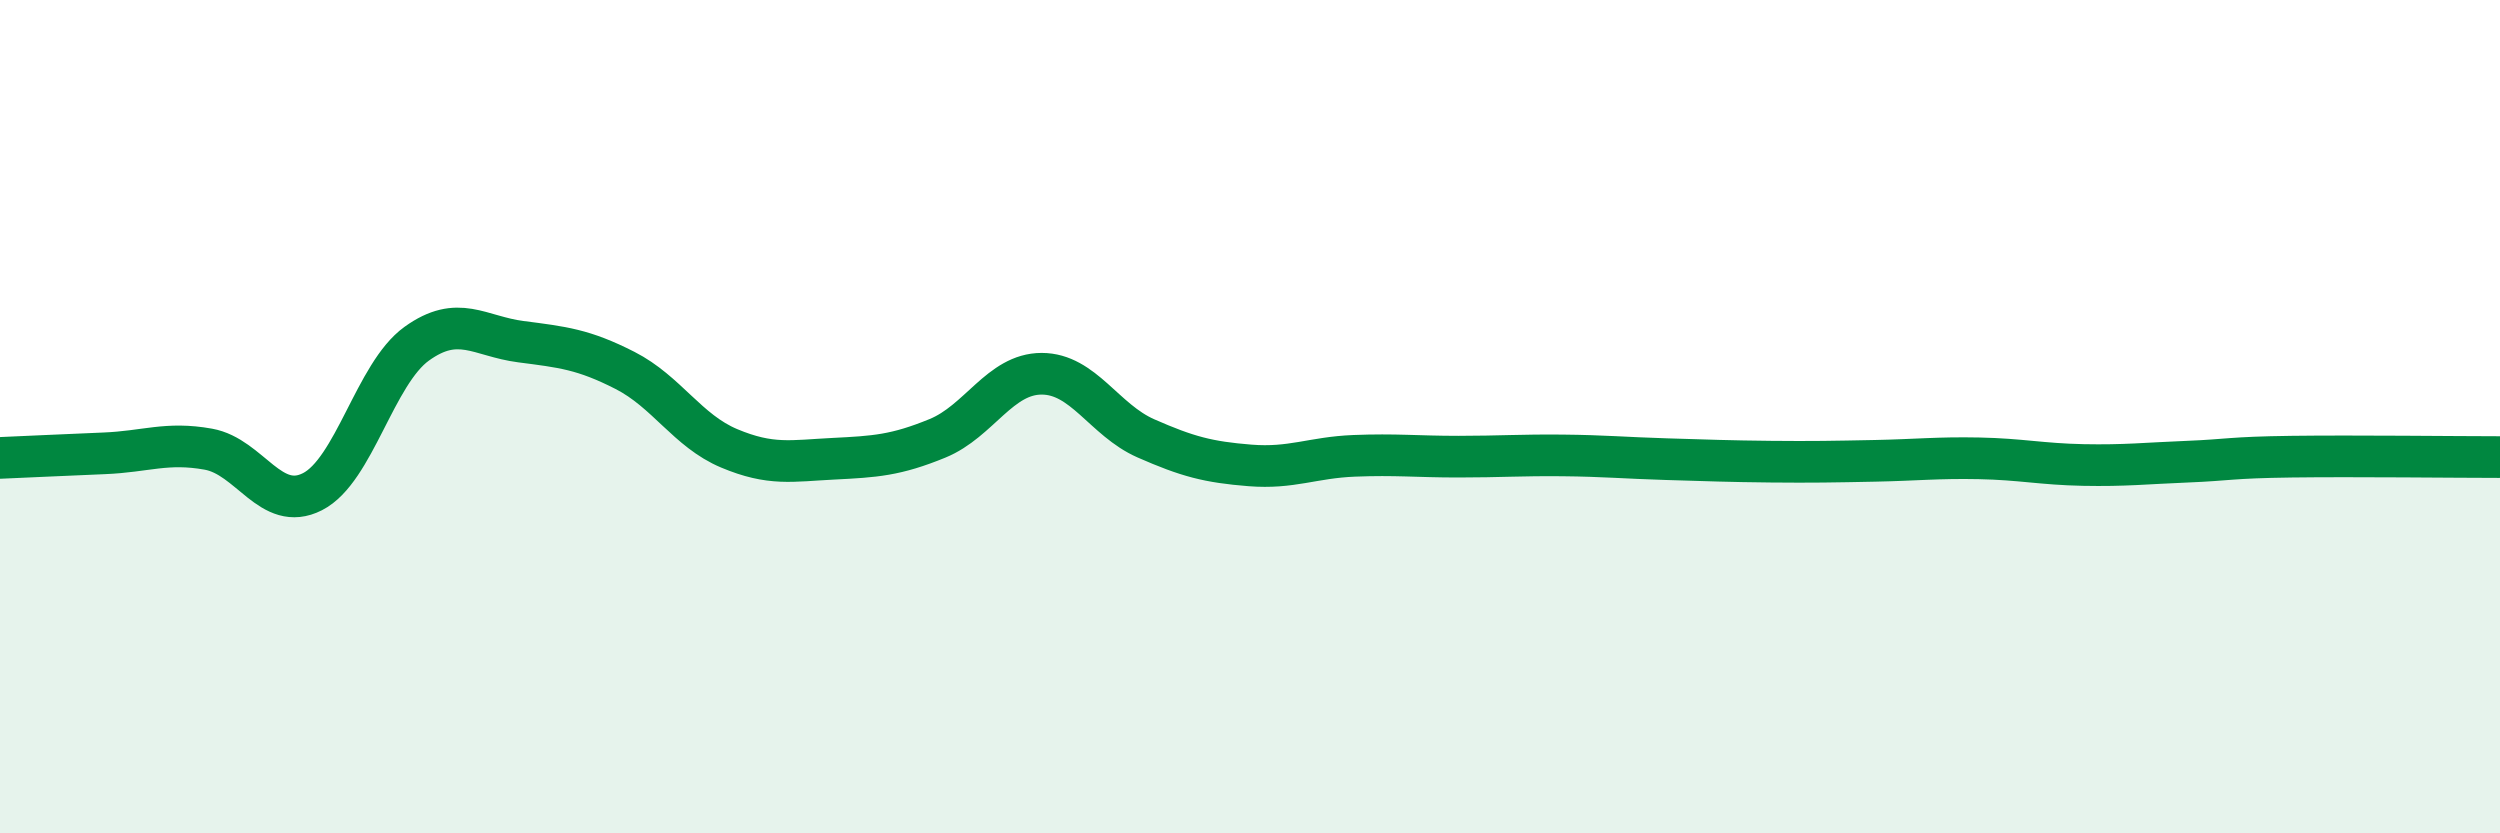
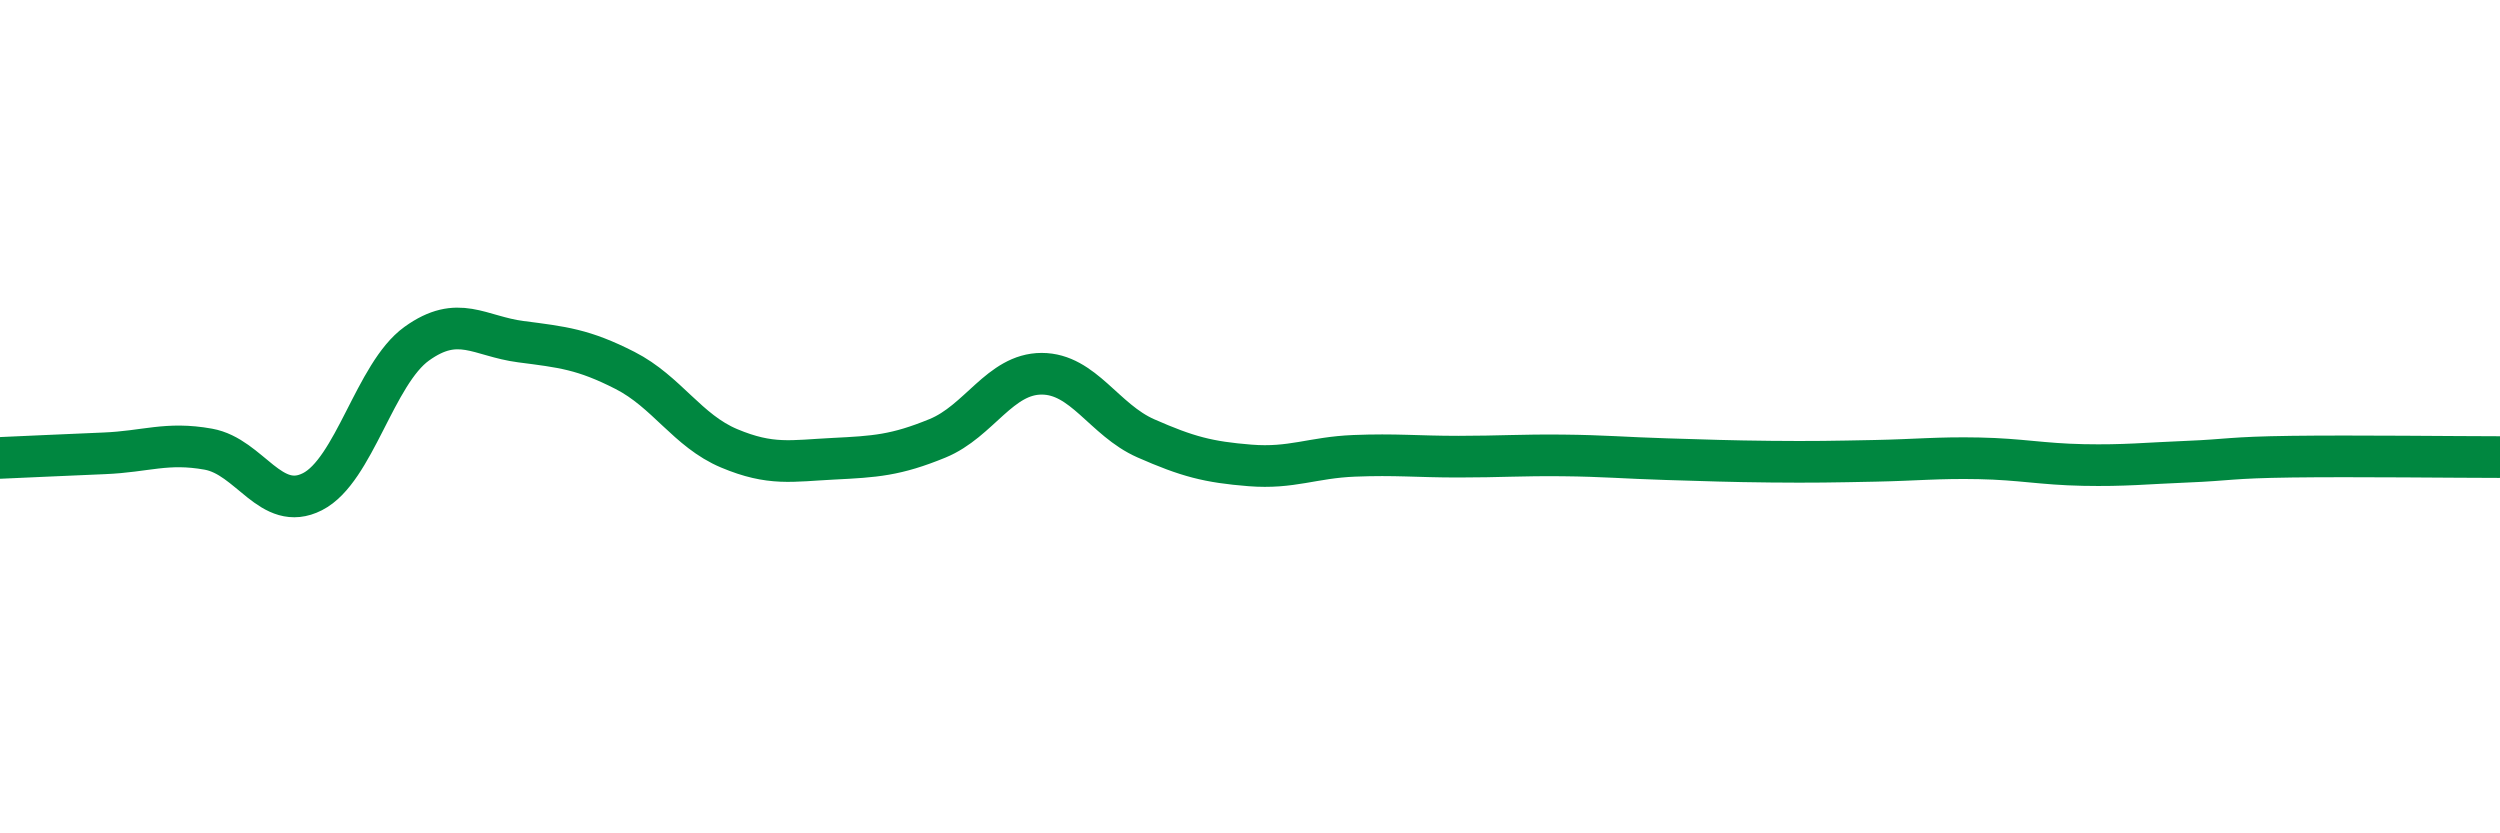
<svg xmlns="http://www.w3.org/2000/svg" width="60" height="20" viewBox="0 0 60 20">
-   <path d="M 0,10.99 C 0.5,10.97 1.5,10.92 2.5,10.88 C 3.5,10.84 4,10.6 5,10.78 C 6,10.96 6.5,12.31 7.5,11.8 C 8.5,11.29 9,8.97 10,8.25 C 11,7.53 11.5,8.07 12.5,8.2 C 13.5,8.33 14,8.38 15,8.89 C 16,9.4 16.5,10.34 17.5,10.76 C 18.5,11.18 19,11.06 20,11.01 C 21,10.96 21.5,10.93 22.5,10.52 C 23.5,10.11 24,8.97 25,8.97 C 26,8.97 26.5,10.08 27.5,10.52 C 28.5,10.96 29,11.09 30,11.17 C 31,11.25 31.5,10.98 32.5,10.94 C 33.5,10.9 34,10.96 35,10.96 C 36,10.96 36.5,10.92 37.5,10.93 C 38.5,10.94 39,10.99 40,11.02 C 41,11.05 41.5,11.07 42.5,11.08 C 43.5,11.09 44,11.08 45,11.06 C 46,11.04 46.5,10.98 47.5,11 C 48.5,11.02 49,11.14 50,11.16 C 51,11.18 51.5,11.12 52.5,11.08 C 53.5,11.04 53.5,10.98 55,10.96 C 56.5,10.94 59,10.97 60,10.97L60 20L0 20Z" fill="#008740" opacity="0.1" stroke-linecap="round" stroke-linejoin="round" />
  <path d="M 0,10.99 C 0.5,10.97 1.5,10.92 2.5,10.88 C 3.5,10.84 4,10.6 5,10.78 C 6,10.96 6.5,12.31 7.5,11.8 C 8.5,11.29 9,8.97 10,8.25 C 11,7.53 11.5,8.07 12.5,8.2 C 13.5,8.33 14,8.38 15,8.89 C 16,9.4 16.5,10.34 17.5,10.76 C 18.5,11.18 19,11.06 20,11.01 C 21,10.96 21.5,10.93 22.5,10.52 C 23.5,10.11 24,8.97 25,8.97 C 26,8.97 26.5,10.08 27.5,10.52 C 28.5,10.96 29,11.09 30,11.17 C 31,11.25 31.5,10.98 32.5,10.94 C 33.5,10.9 34,10.96 35,10.96 C 36,10.96 36.5,10.92 37.5,10.93 C 38.5,10.94 39,10.99 40,11.02 C 41,11.05 41.5,11.07 42.5,11.08 C 43.5,11.09 44,11.08 45,11.06 C 46,11.04 46.5,10.98 47.5,11 C 48.5,11.02 49,11.14 50,11.16 C 51,11.18 51.5,11.12 52.5,11.08 C 53.5,11.04 53.5,10.98 55,10.96 C 56.5,10.94 59,10.97 60,10.97" stroke="#008740" stroke-width="1" fill="none" stroke-linecap="round" stroke-linejoin="round" />
</svg>